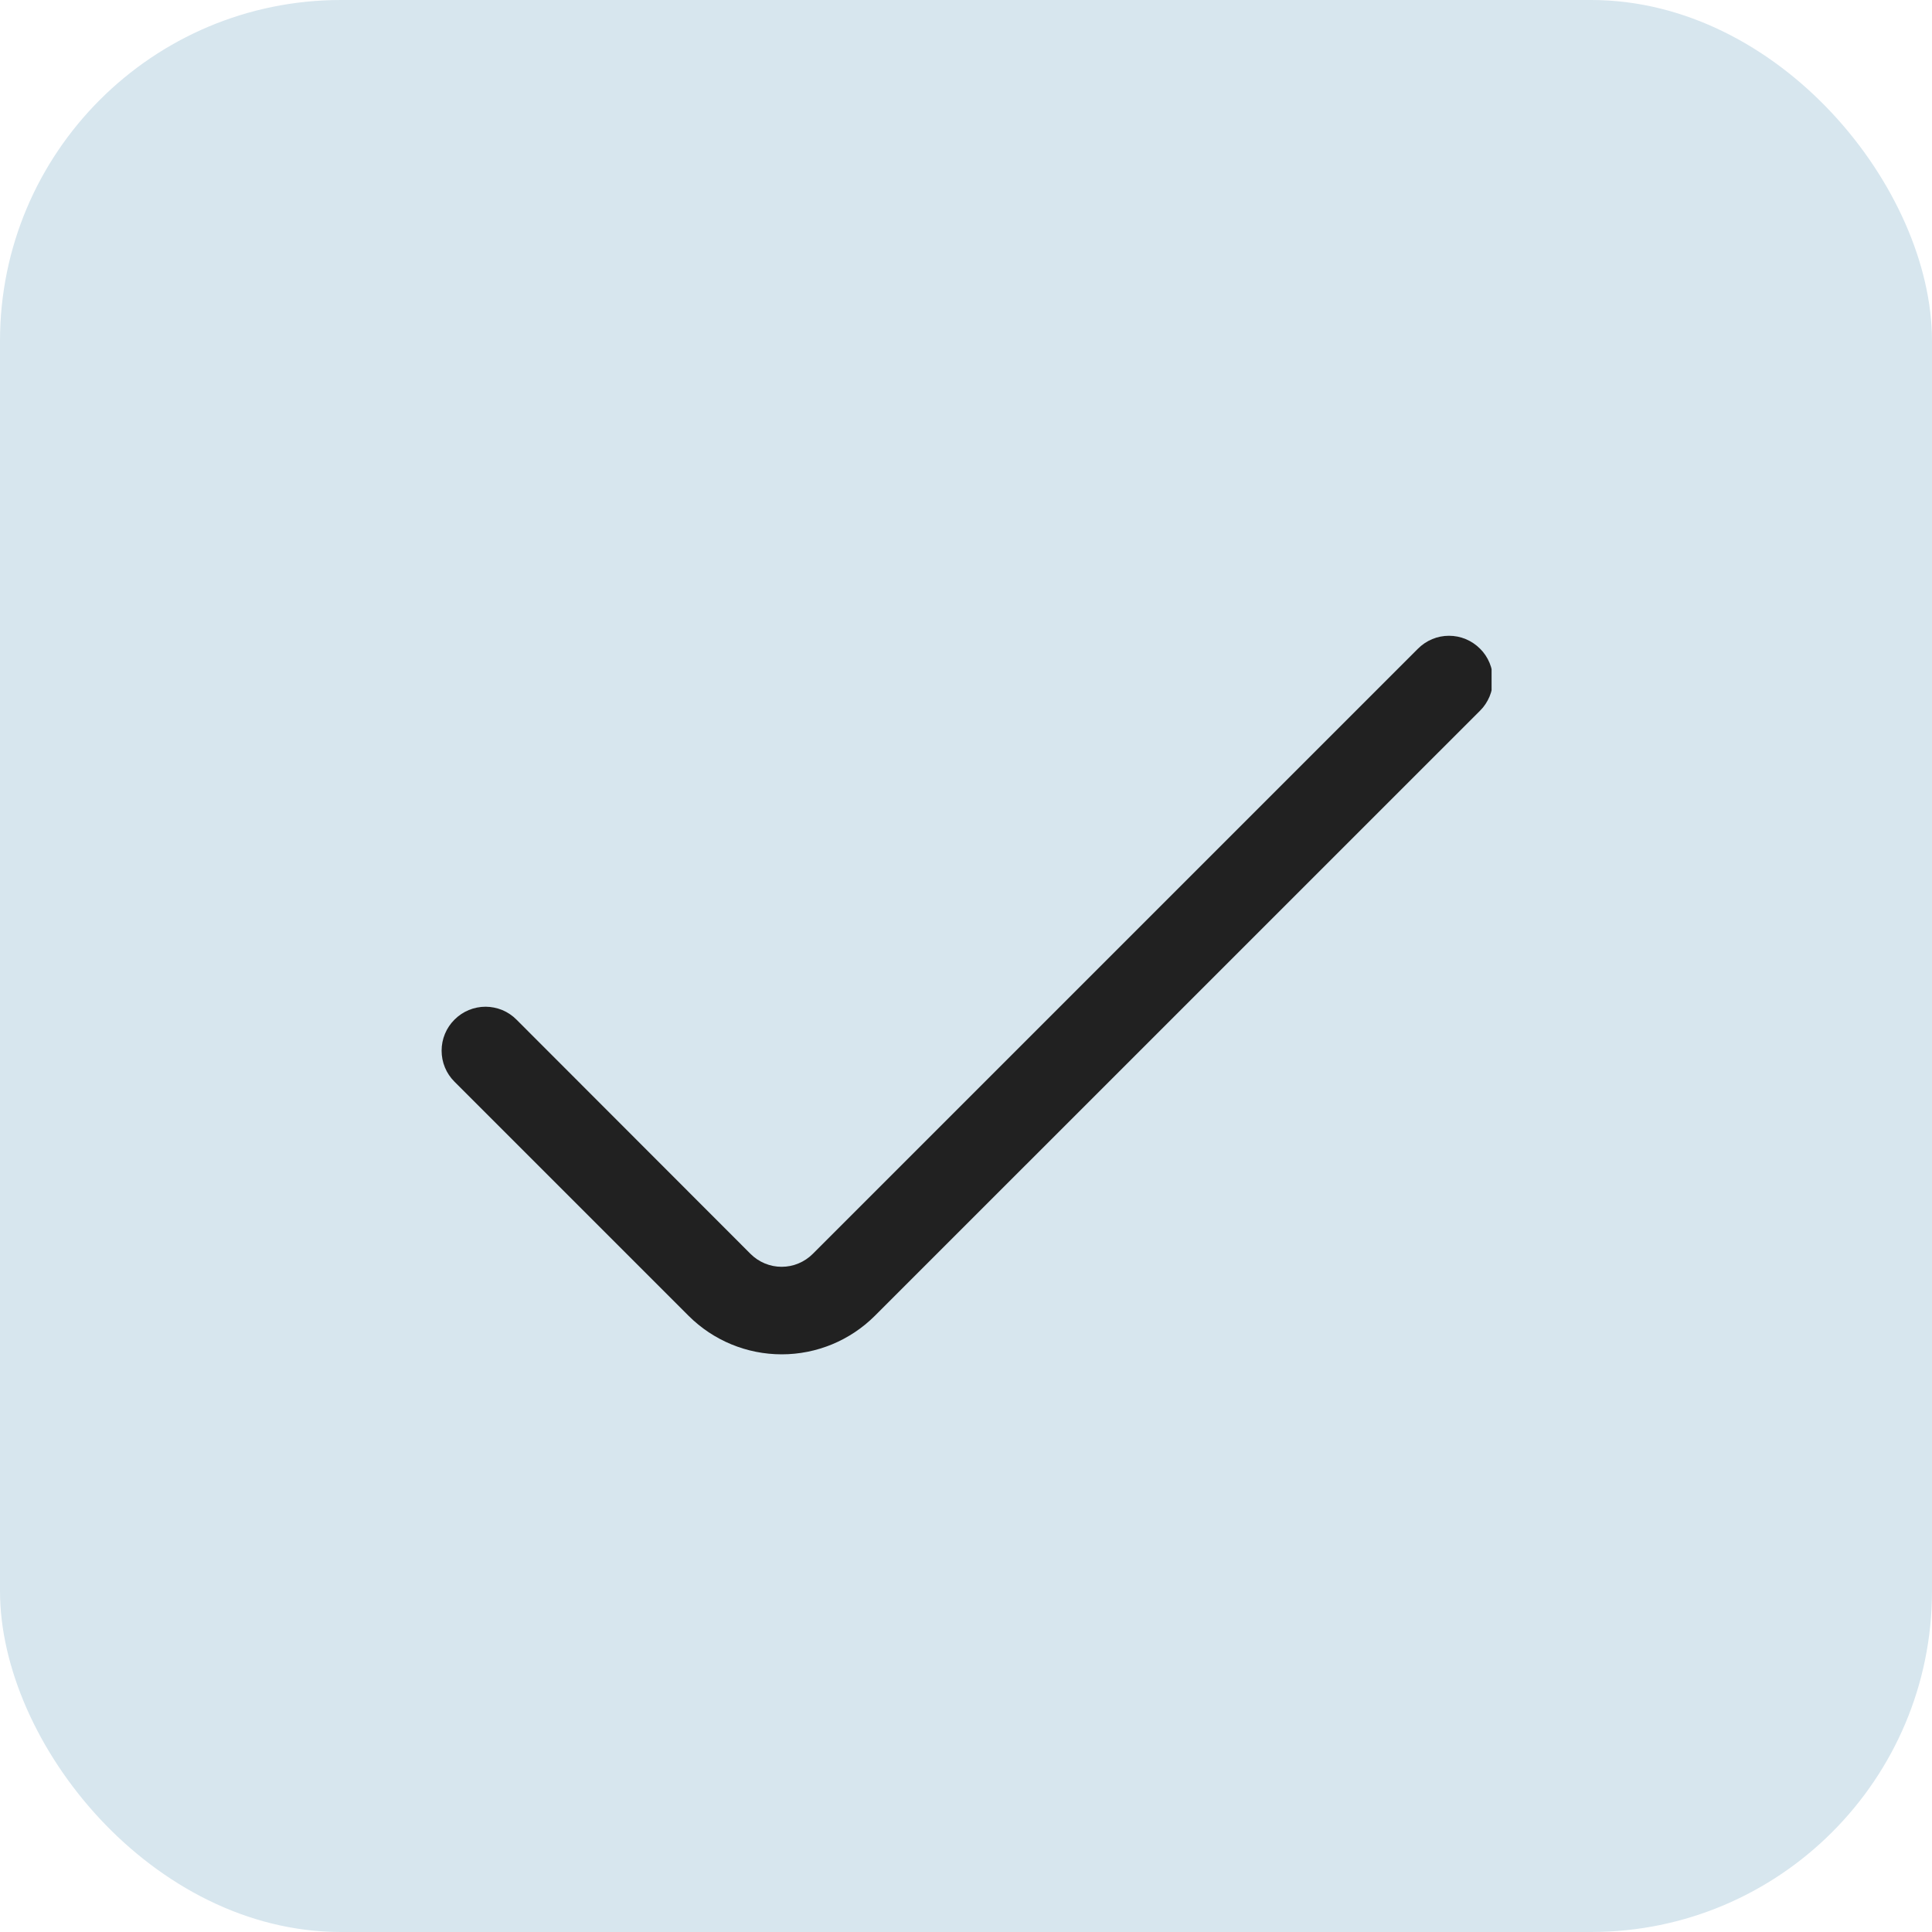
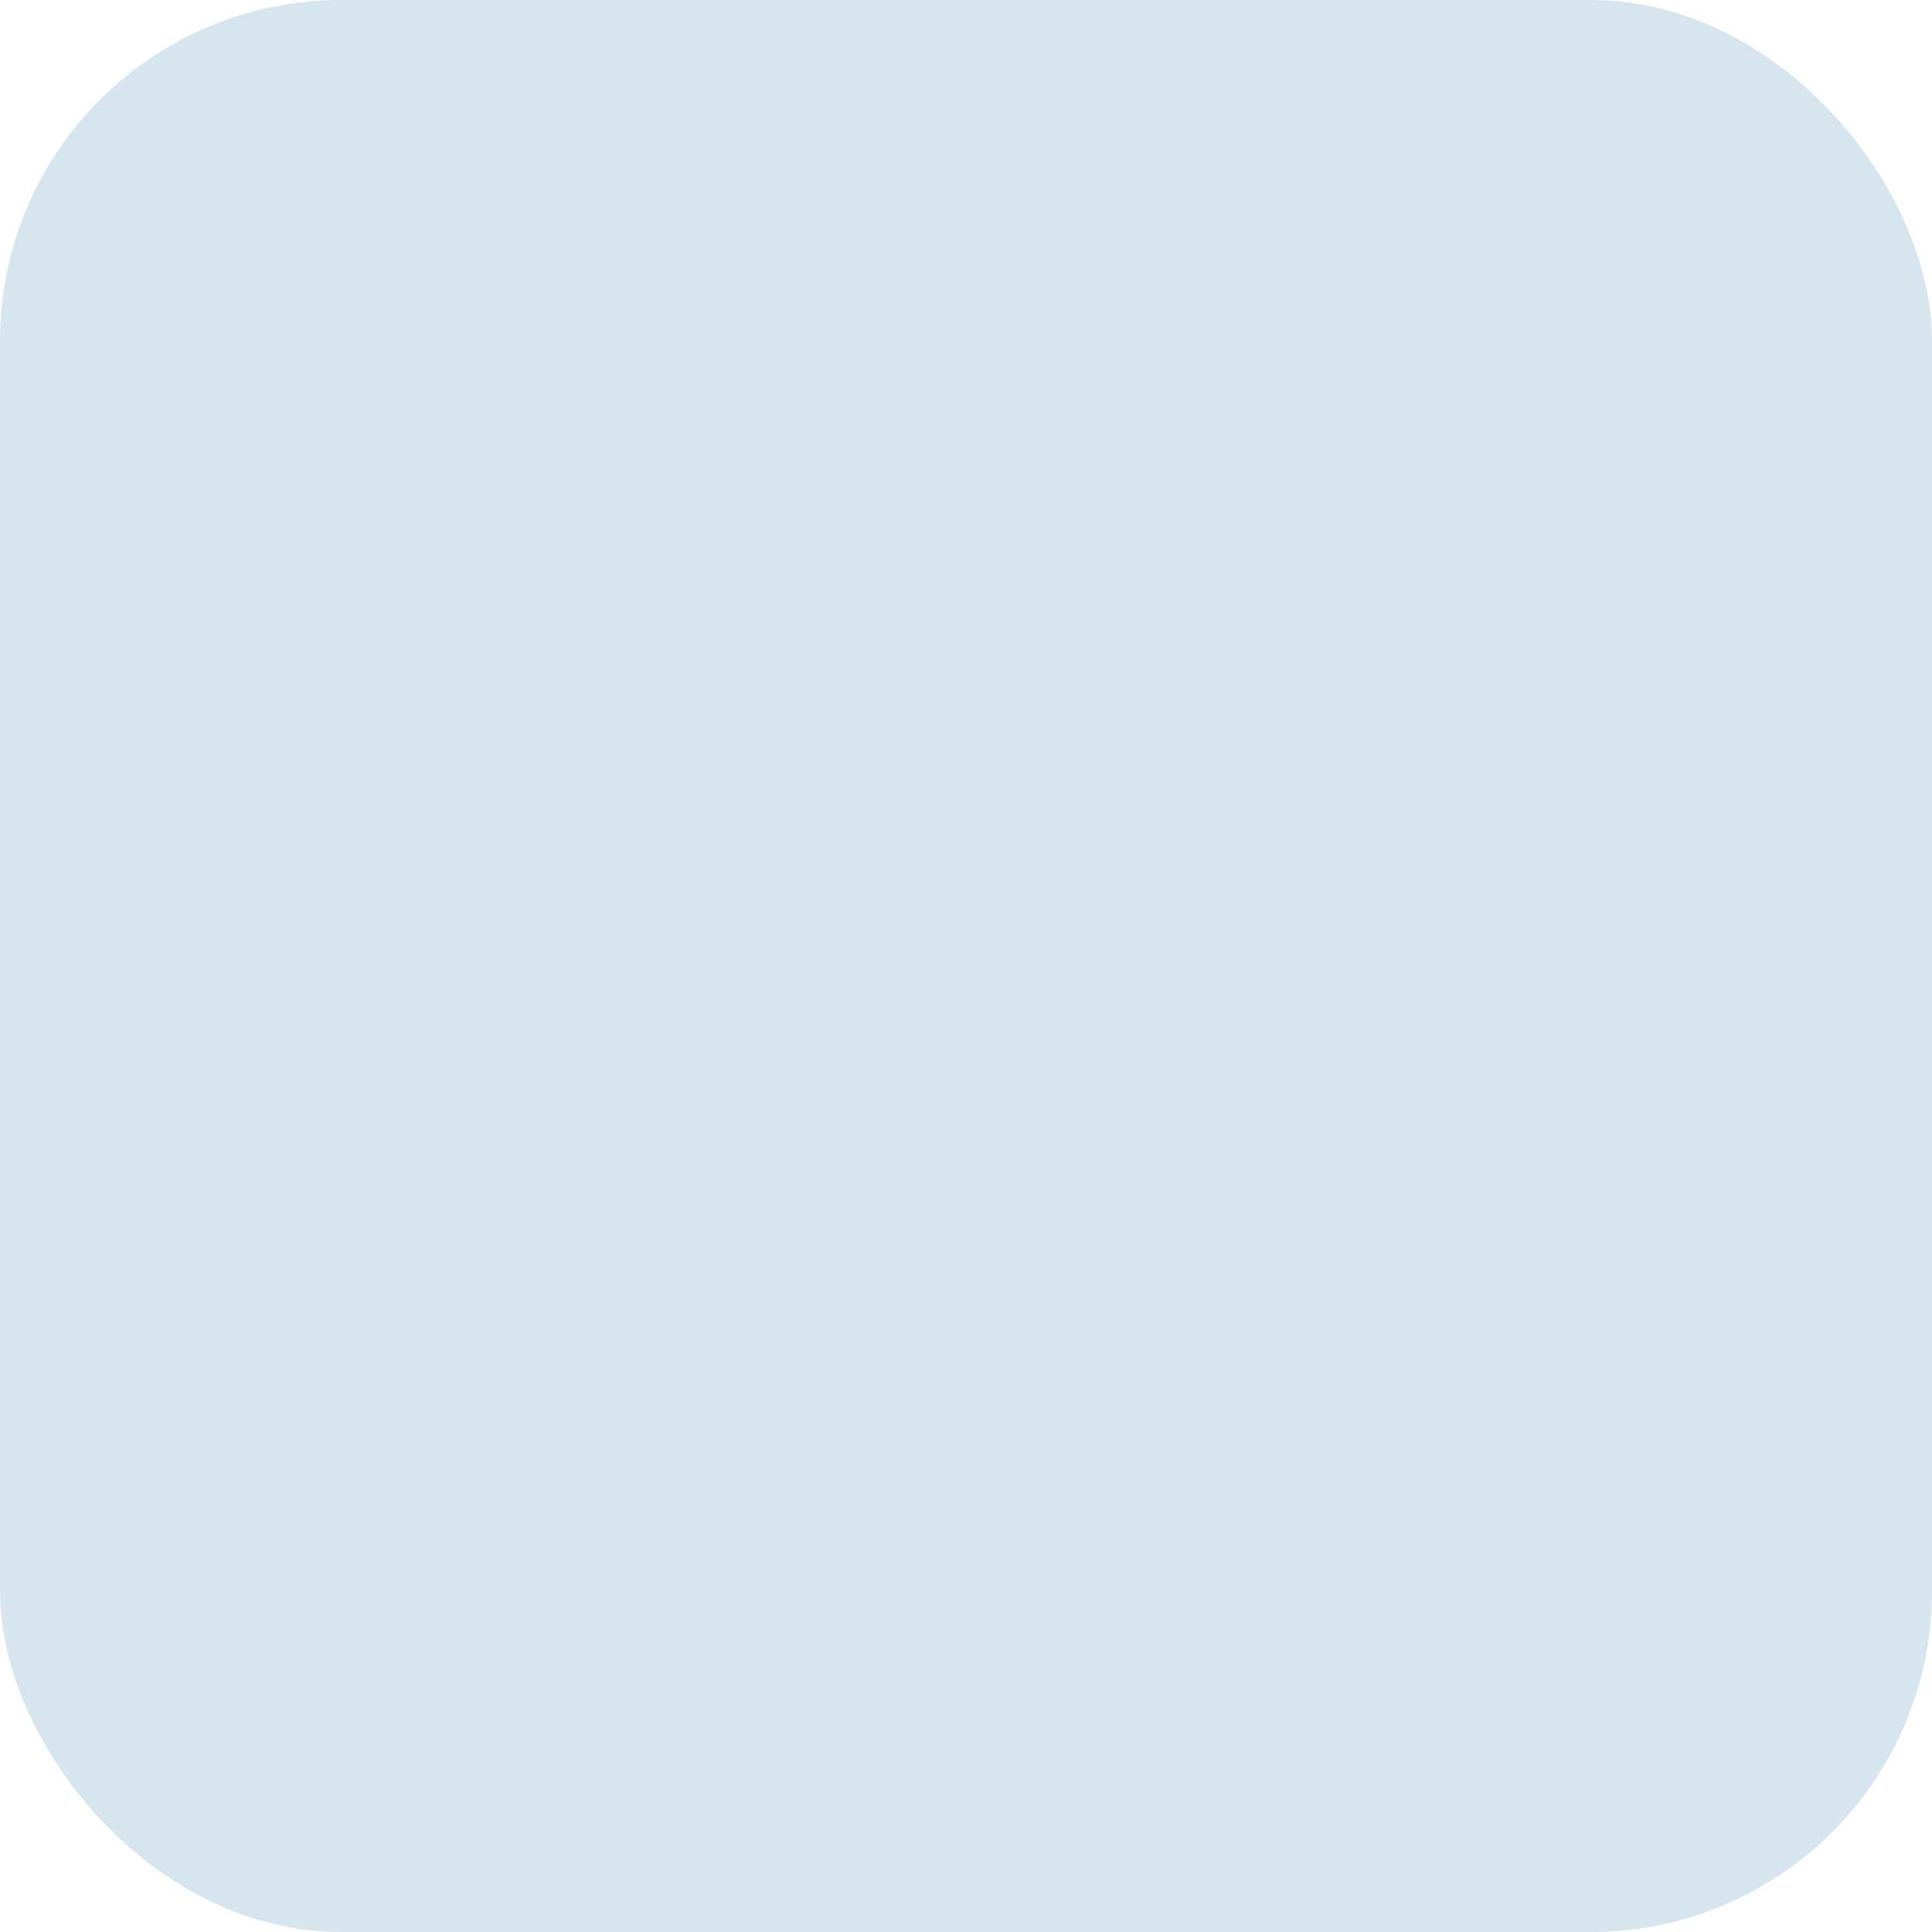
<svg xmlns="http://www.w3.org/2000/svg" width="26" height="26" viewBox="0 0 26 26" fill="none">
  <rect width="26" height="26" rx="4.588" fill="#D7E6EE" />
  <g clip-path="url(#clip0_3751_3288)">
-     <path d="M19.082 8.73L10.937 16.875C10.882 16.93 10.817 16.973 10.745 17.003C10.674 17.033 10.597 17.048 10.519 17.048C10.441 17.048 10.365 17.033 10.293 17.003C10.221 16.973 10.156 16.93 10.101 16.875L6.951 13.722C6.897 13.667 6.831 13.623 6.76 13.593C6.688 13.564 6.611 13.548 6.534 13.548C6.456 13.548 6.379 13.564 6.308 13.593C6.236 13.623 6.171 13.667 6.116 13.722C6.061 13.777 6.017 13.842 5.988 13.913C5.958 13.985 5.943 14.062 5.943 14.139C5.943 14.217 5.958 14.294 5.988 14.366C6.017 14.437 6.061 14.502 6.116 14.557L9.267 17.708C9.6 18.04 10.05 18.226 10.52 18.226C10.99 18.226 11.44 18.04 11.773 17.708L19.918 9.564C19.973 9.51 20.016 9.444 20.046 9.373C20.076 9.301 20.091 9.225 20.091 9.147C20.091 9.069 20.076 8.993 20.046 8.921C20.016 8.849 19.973 8.784 19.918 8.73C19.863 8.675 19.798 8.631 19.726 8.601C19.654 8.571 19.578 8.556 19.5 8.556C19.422 8.556 19.346 8.571 19.274 8.601C19.202 8.631 19.137 8.675 19.082 8.73Z" fill="#212121" />
-   </g>
+     </g>
  <defs>
    <clipPath id="clip0_3751_3288">
      <rect width="14.147" height="14.147" fill="white" transform="translate(5.926 6.118)" />
    </clipPath>
  </defs>
</svg>